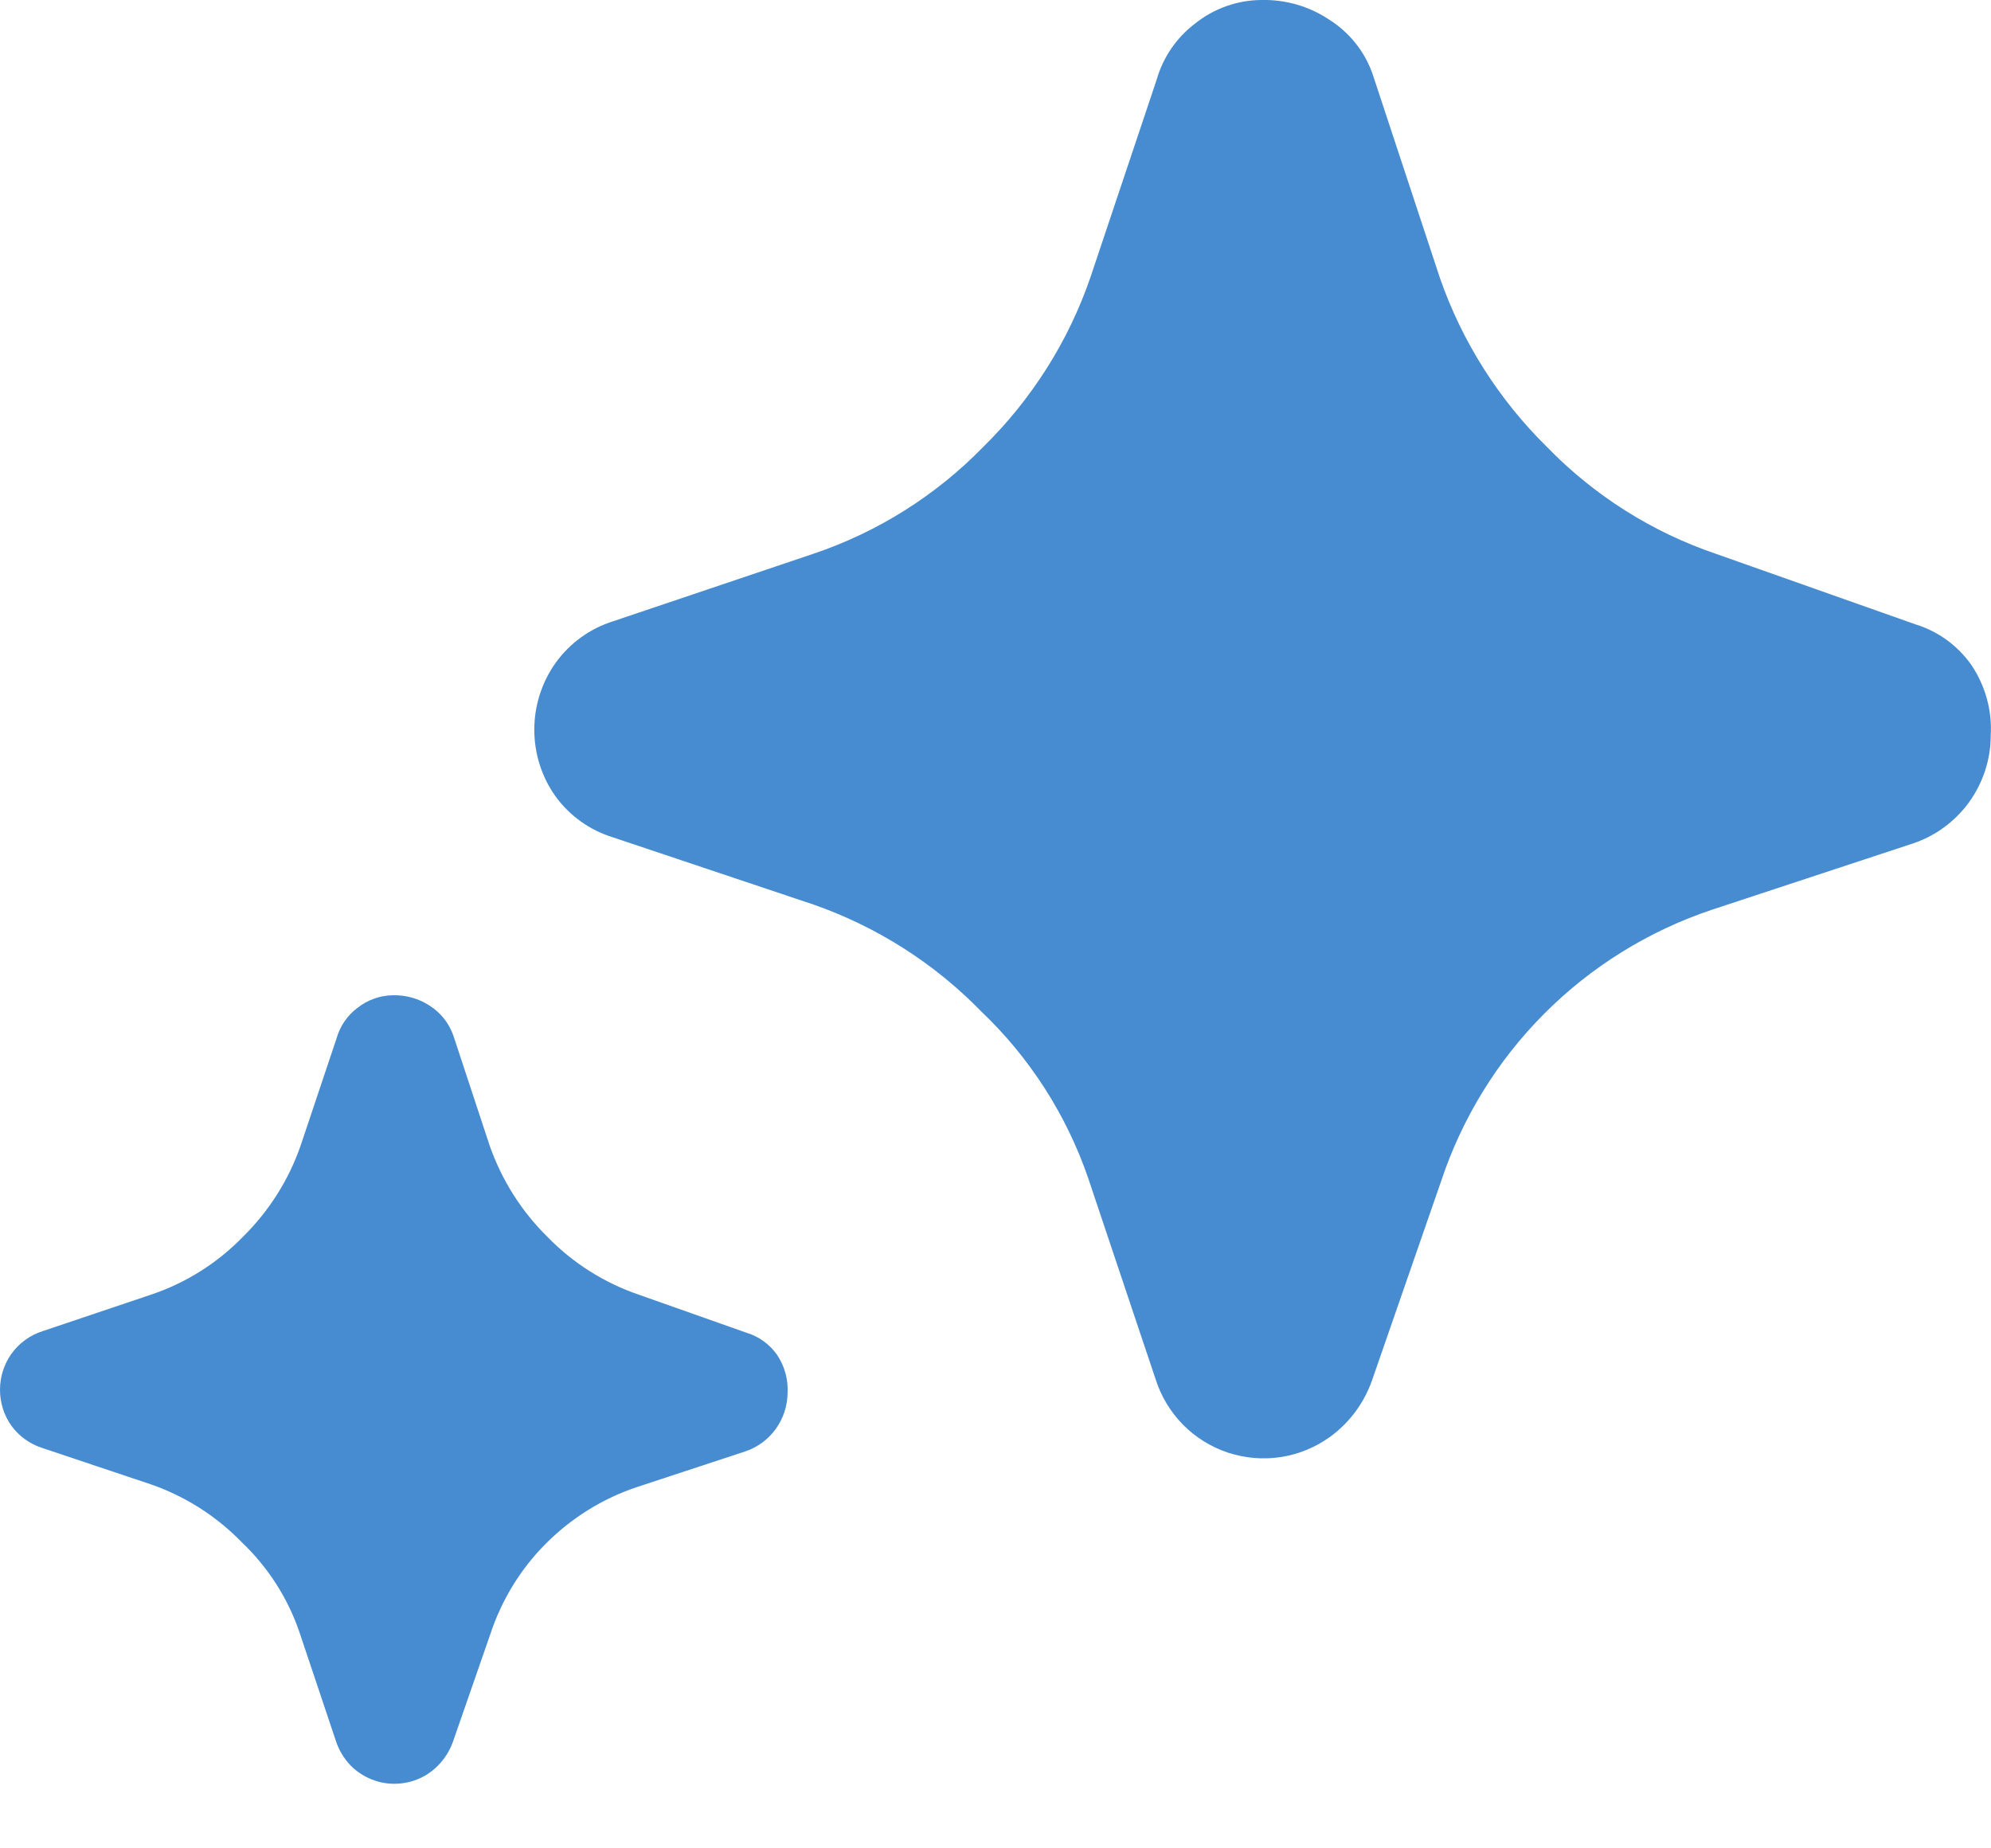
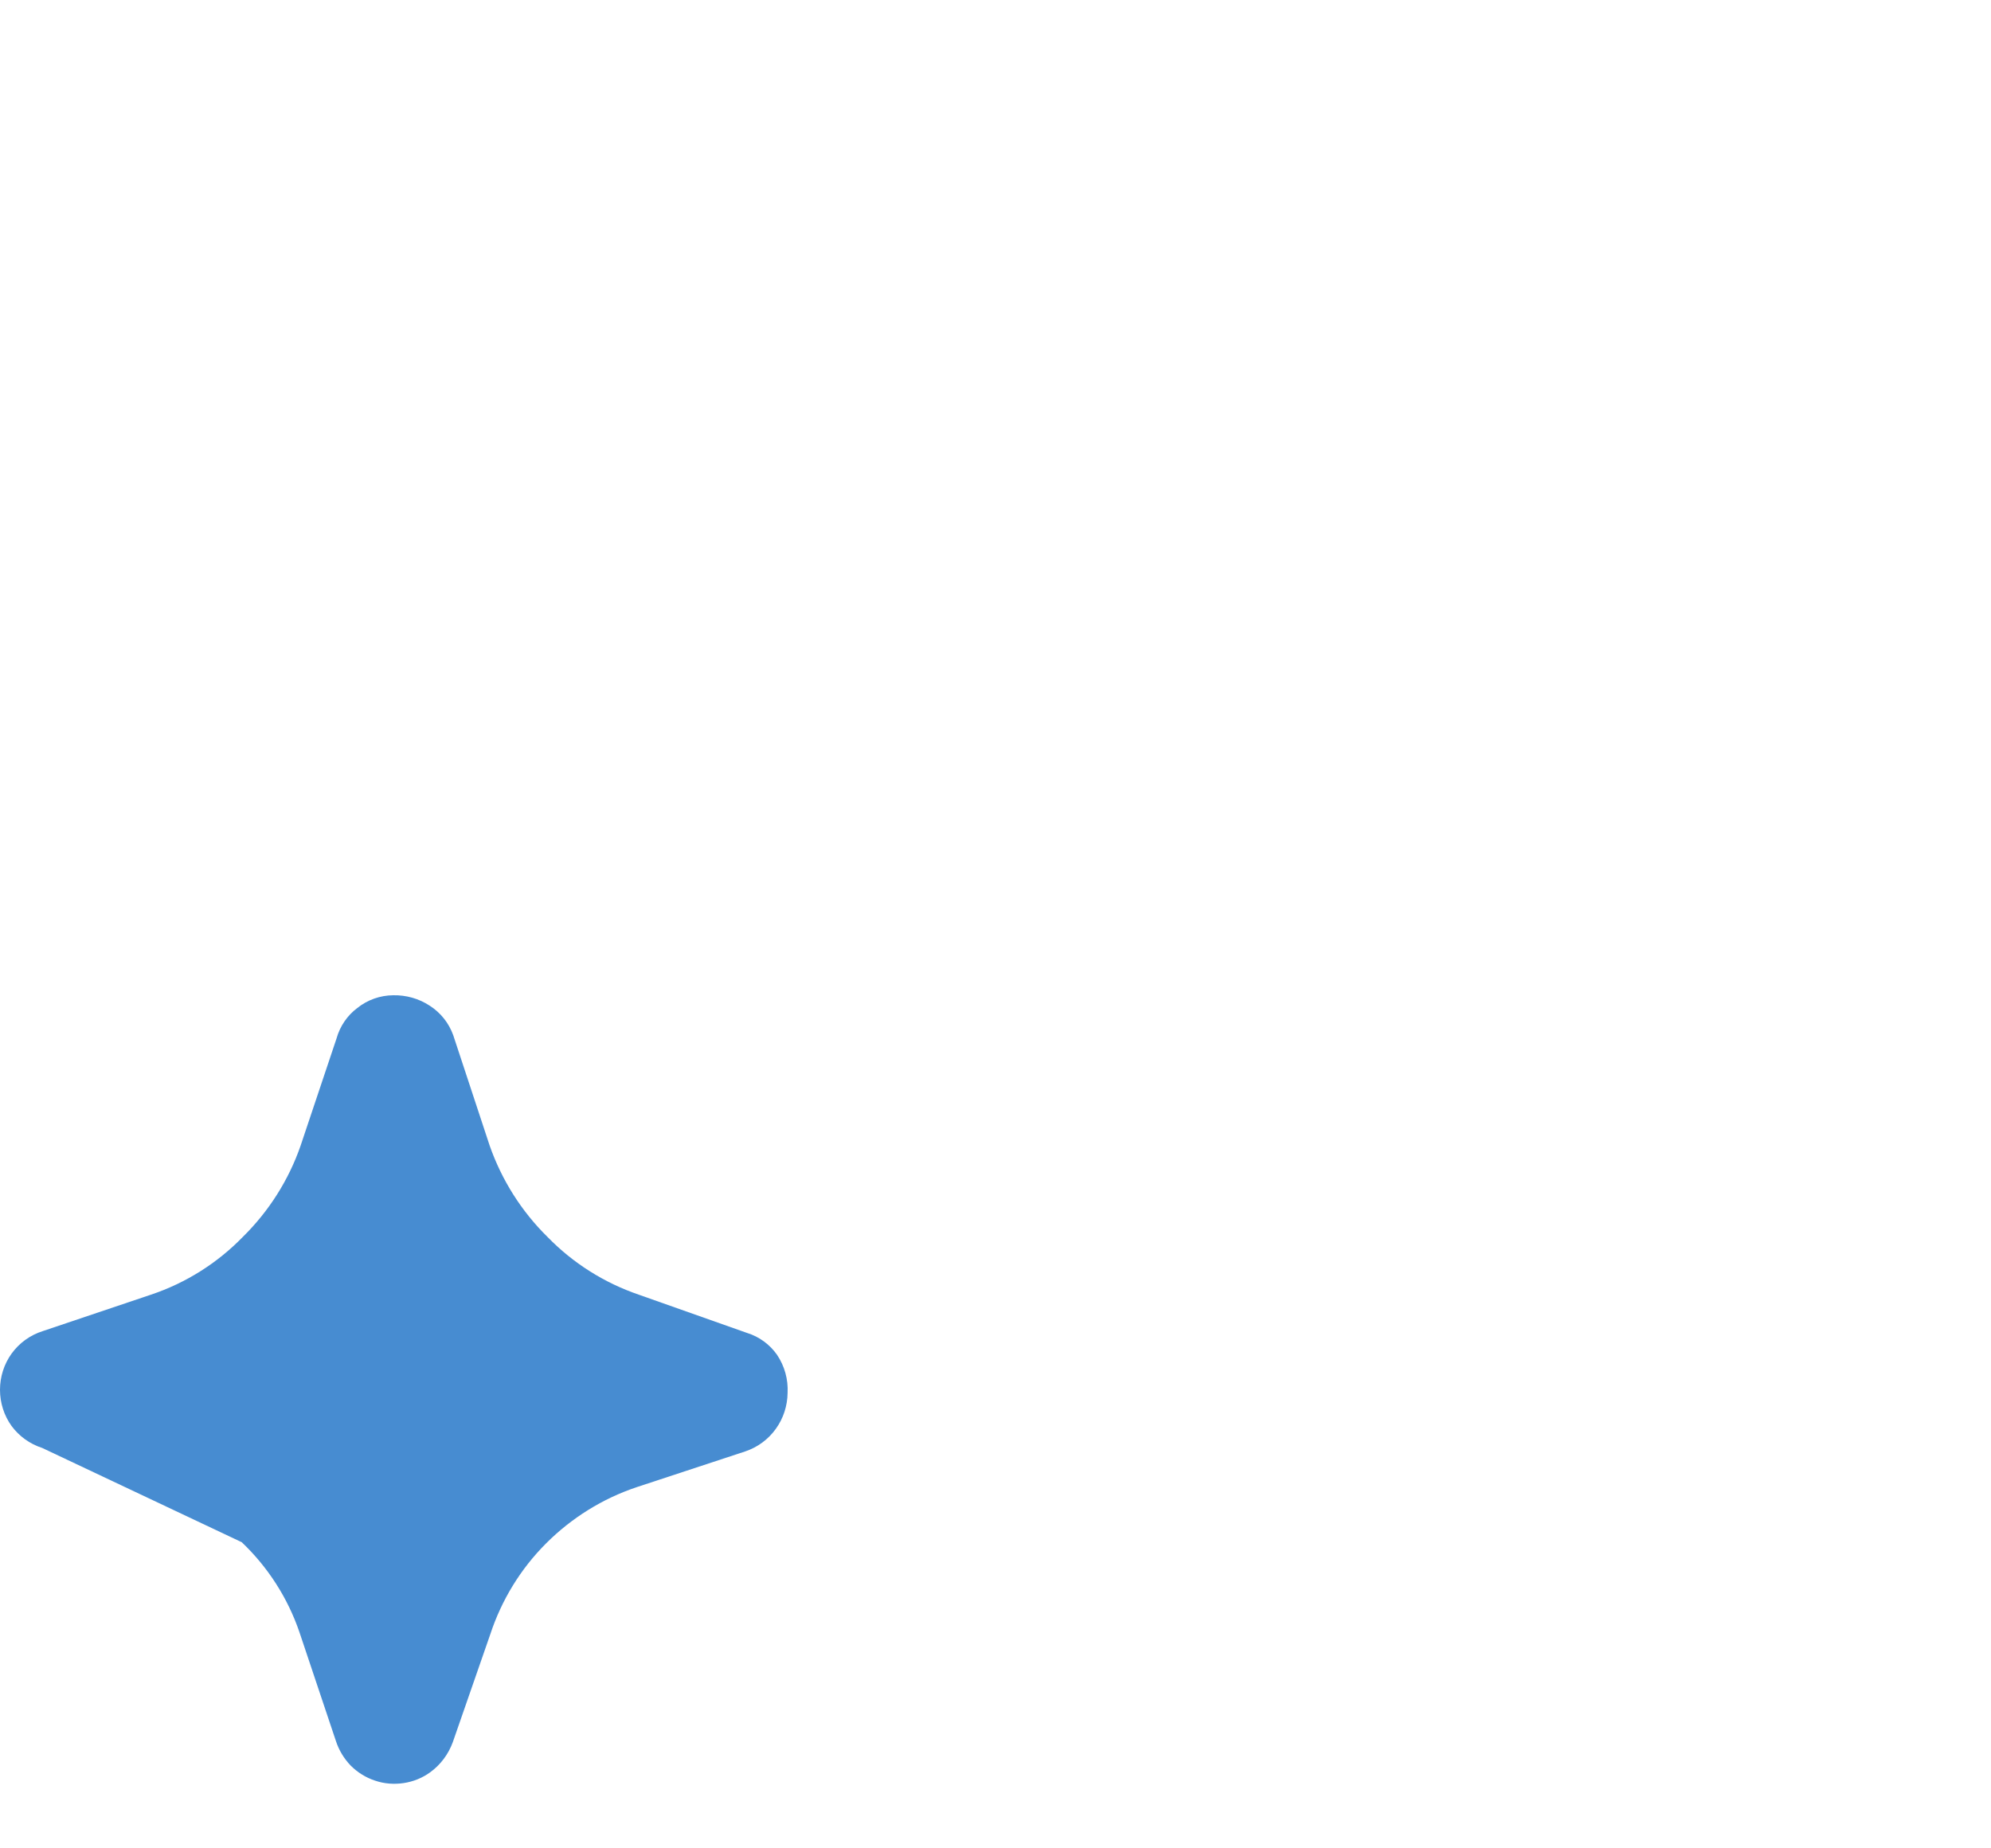
<svg xmlns="http://www.w3.org/2000/svg" width="14" height="13" viewBox="0 0 14 13" fill="none">
-   <path d="M13.998 5.174C13.998 5.342 13.944 5.505 13.846 5.642C13.747 5.778 13.609 5.88 13.449 5.933L12.036 6.399C11.592 6.548 11.189 6.798 10.859 7.129C10.528 7.461 10.28 7.865 10.133 8.309L9.645 9.716C9.588 9.873 9.486 10.009 9.351 10.107C9.249 10.18 9.131 10.229 9.006 10.248C8.882 10.267 8.755 10.256 8.635 10.217C8.515 10.177 8.407 10.11 8.318 10.02C8.23 9.93 8.164 9.821 8.126 9.701L7.652 8.287C7.499 7.841 7.241 7.439 6.9 7.114C6.57 6.775 6.166 6.518 5.72 6.362L4.306 5.888C4.146 5.838 4.006 5.738 3.907 5.602C3.809 5.465 3.757 5.301 3.757 5.132C3.757 4.964 3.809 4.8 3.907 4.662C4.007 4.523 4.149 4.42 4.313 4.369L5.719 3.895C6.171 3.743 6.581 3.485 6.914 3.143C7.253 2.81 7.511 2.404 7.666 1.955L8.132 0.564C8.177 0.405 8.272 0.265 8.403 0.166C8.535 0.06 8.7 0.001 8.869 0C9.037 -0.004 9.203 0.043 9.343 0.136C9.486 0.225 9.595 0.36 9.651 0.519L10.125 1.955C10.281 2.404 10.539 2.81 10.877 3.143C11.208 3.484 11.615 3.742 12.065 3.895L13.471 4.392C13.63 4.441 13.767 4.542 13.862 4.677C13.96 4.823 14.009 4.997 13.998 5.174Z" fill="#478CD1" />
-   <path d="M5.538 9.797C5.537 9.888 5.508 9.977 5.455 10.05C5.402 10.124 5.327 10.179 5.241 10.208L4.476 10.46C4.237 10.54 4.019 10.676 3.84 10.855C3.661 11.034 3.527 11.253 3.448 11.493L3.184 12.253C3.153 12.338 3.098 12.412 3.025 12.465C2.97 12.505 2.906 12.531 2.838 12.541C2.771 12.551 2.702 12.546 2.638 12.524C2.573 12.503 2.514 12.466 2.466 12.418C2.419 12.369 2.383 12.31 2.362 12.245L2.106 11.481C2.024 11.24 1.884 11.022 1.7 10.847C1.521 10.663 1.303 10.524 1.061 10.44L0.297 10.184C0.21 10.156 0.135 10.102 0.081 10.029C0.028 9.955 0 9.866 0 9.775C0 9.684 0.028 9.595 0.081 9.521C0.135 9.446 0.212 9.39 0.301 9.362L1.061 9.106C1.306 9.024 1.527 8.885 1.707 8.7C1.89 8.52 2.03 8.3 2.114 8.057L2.366 7.305C2.39 7.219 2.441 7.143 2.512 7.09C2.584 7.032 2.673 7.001 2.764 7C2.855 6.998 2.945 7.023 3.021 7.073C3.098 7.122 3.156 7.195 3.187 7.281L3.443 8.057C3.528 8.3 3.667 8.52 3.85 8.7C4.029 8.884 4.249 9.023 4.492 9.106L5.253 9.375C5.338 9.401 5.413 9.456 5.464 9.529C5.517 9.608 5.543 9.702 5.538 9.797Z" fill="#478CD1" />
+   <path d="M5.538 9.797C5.537 9.888 5.508 9.977 5.455 10.05C5.402 10.124 5.327 10.179 5.241 10.208L4.476 10.46C4.237 10.54 4.019 10.676 3.84 10.855C3.661 11.034 3.527 11.253 3.448 11.493L3.184 12.253C3.153 12.338 3.098 12.412 3.025 12.465C2.97 12.505 2.906 12.531 2.838 12.541C2.771 12.551 2.702 12.546 2.638 12.524C2.573 12.503 2.514 12.466 2.466 12.418C2.419 12.369 2.383 12.31 2.362 12.245L2.106 11.481C2.024 11.24 1.884 11.022 1.7 10.847L0.297 10.184C0.21 10.156 0.135 10.102 0.081 10.029C0.028 9.955 0 9.866 0 9.775C0 9.684 0.028 9.595 0.081 9.521C0.135 9.446 0.212 9.39 0.301 9.362L1.061 9.106C1.306 9.024 1.527 8.885 1.707 8.7C1.89 8.52 2.03 8.3 2.114 8.057L2.366 7.305C2.39 7.219 2.441 7.143 2.512 7.09C2.584 7.032 2.673 7.001 2.764 7C2.855 6.998 2.945 7.023 3.021 7.073C3.098 7.122 3.156 7.195 3.187 7.281L3.443 8.057C3.528 8.3 3.667 8.52 3.85 8.7C4.029 8.884 4.249 9.023 4.492 9.106L5.253 9.375C5.338 9.401 5.413 9.456 5.464 9.529C5.517 9.608 5.543 9.702 5.538 9.797Z" fill="#478CD1" />
</svg>